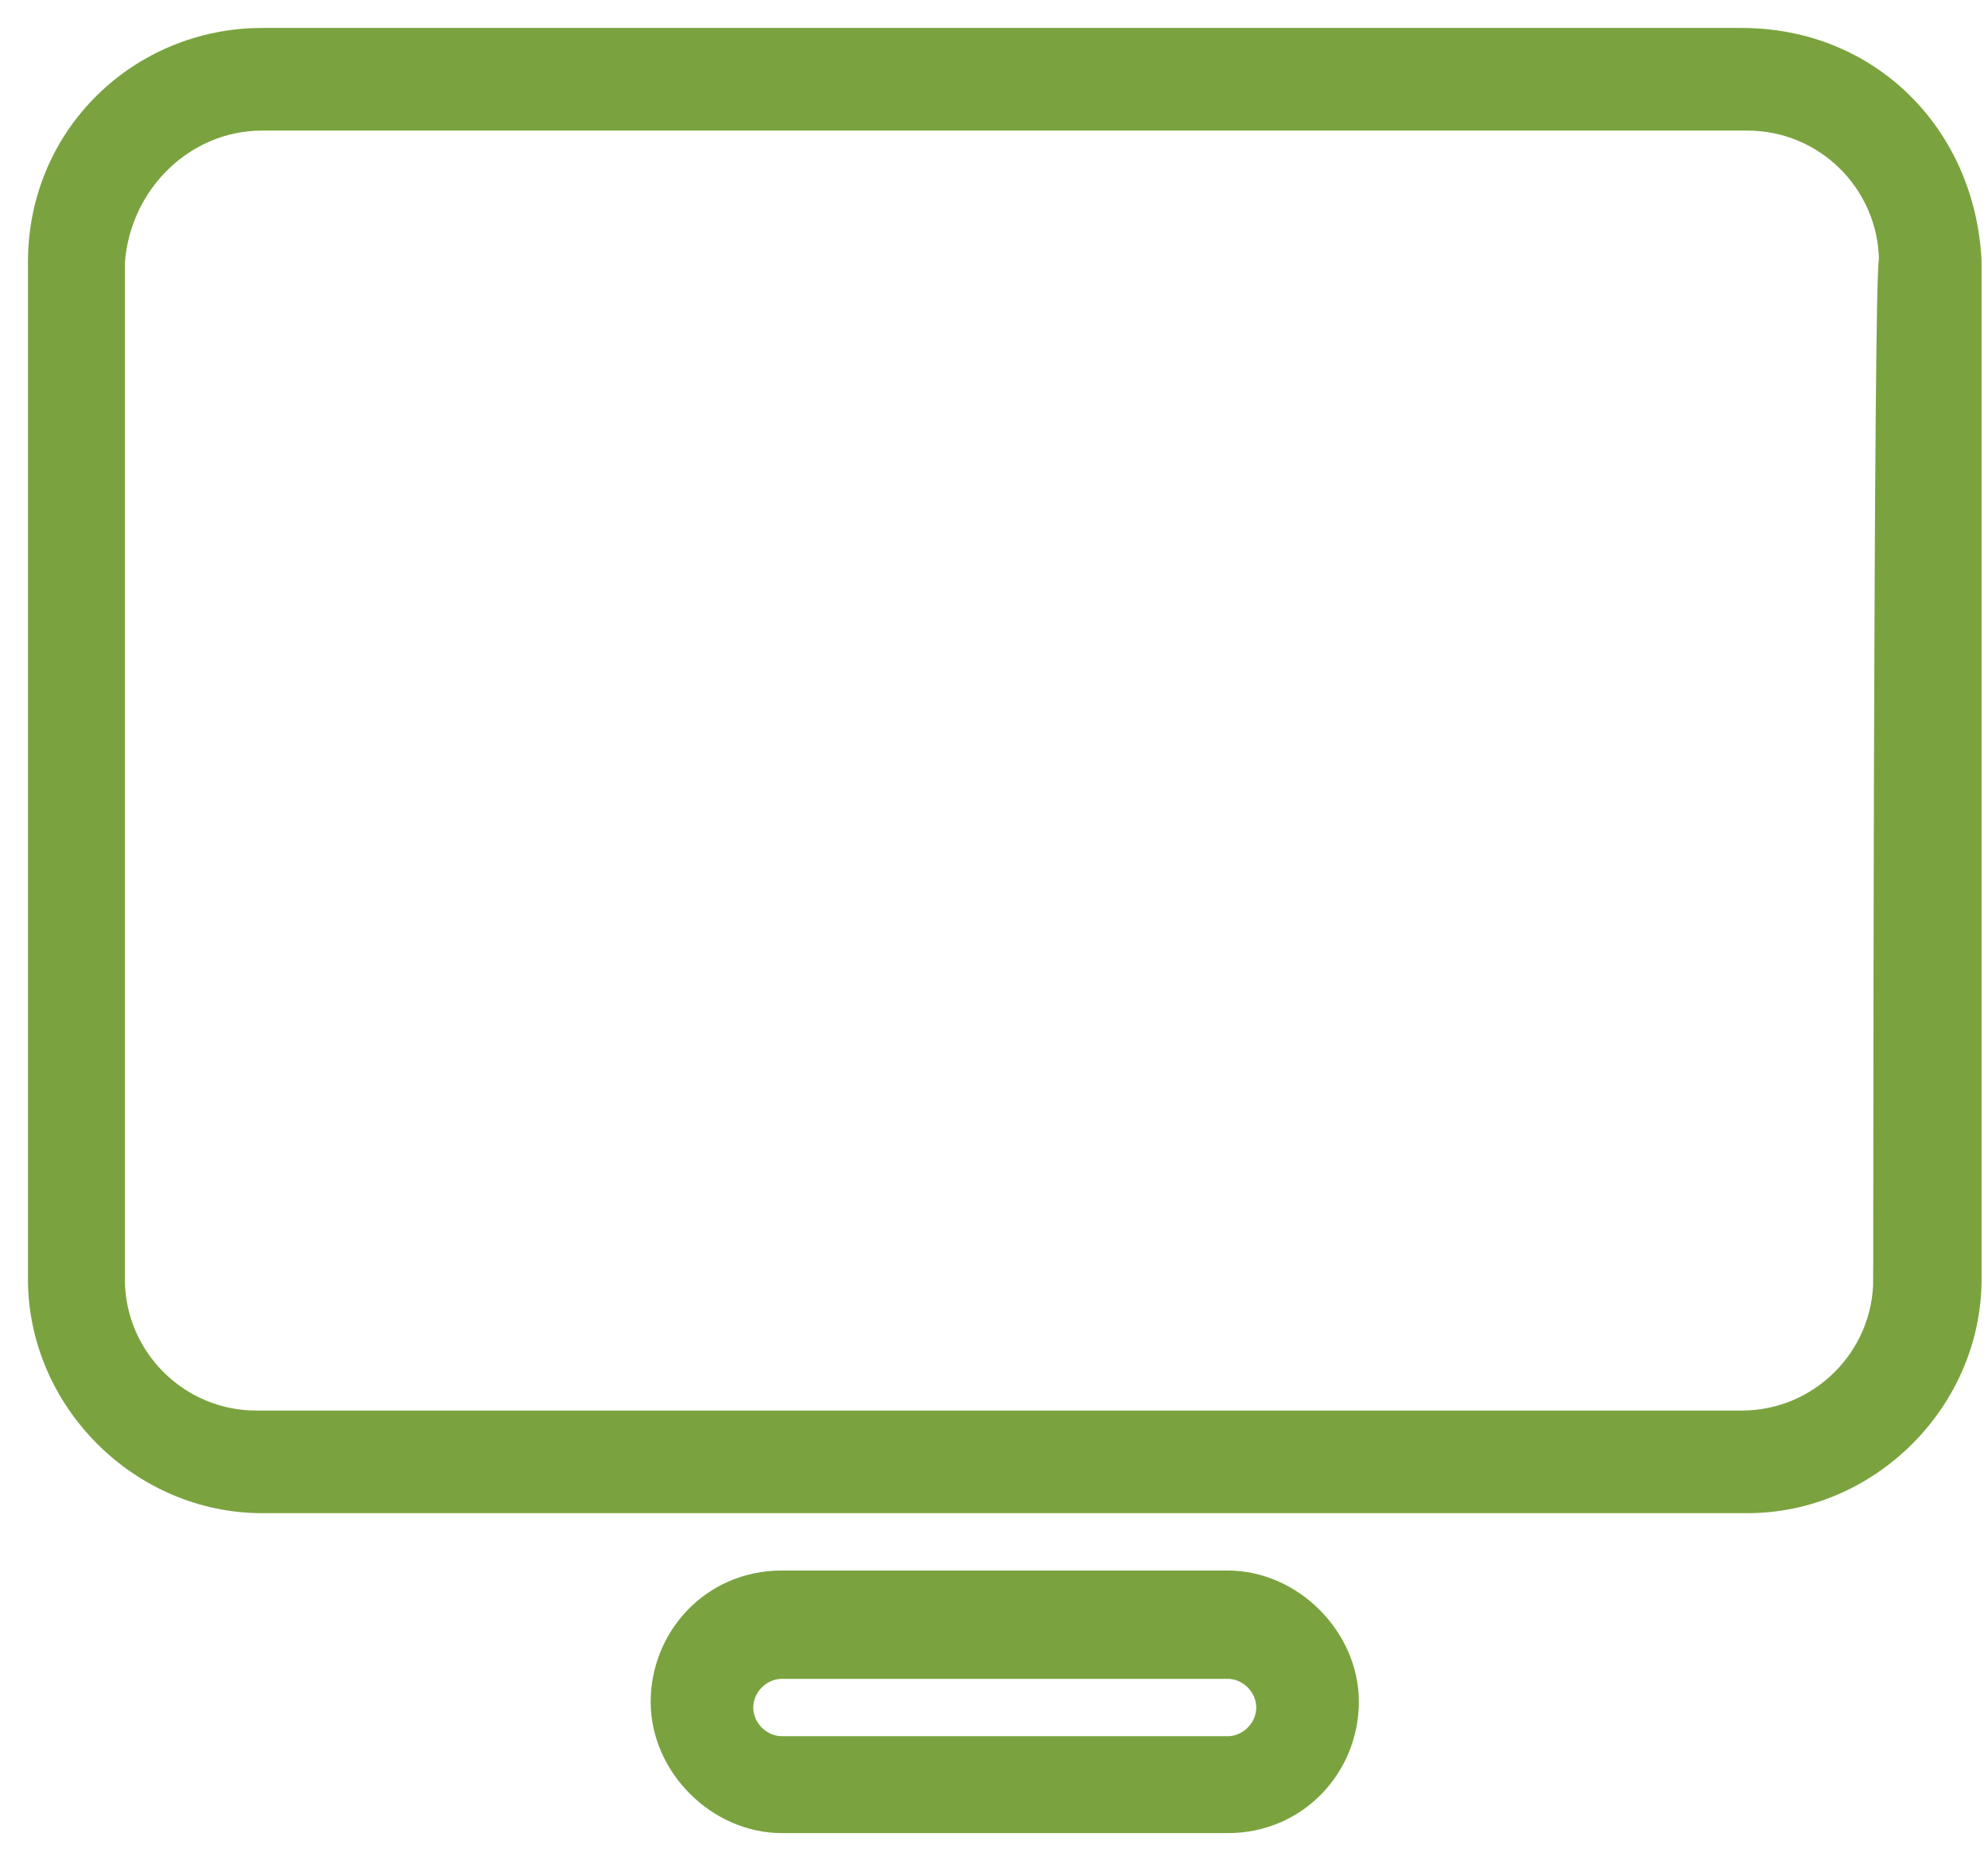
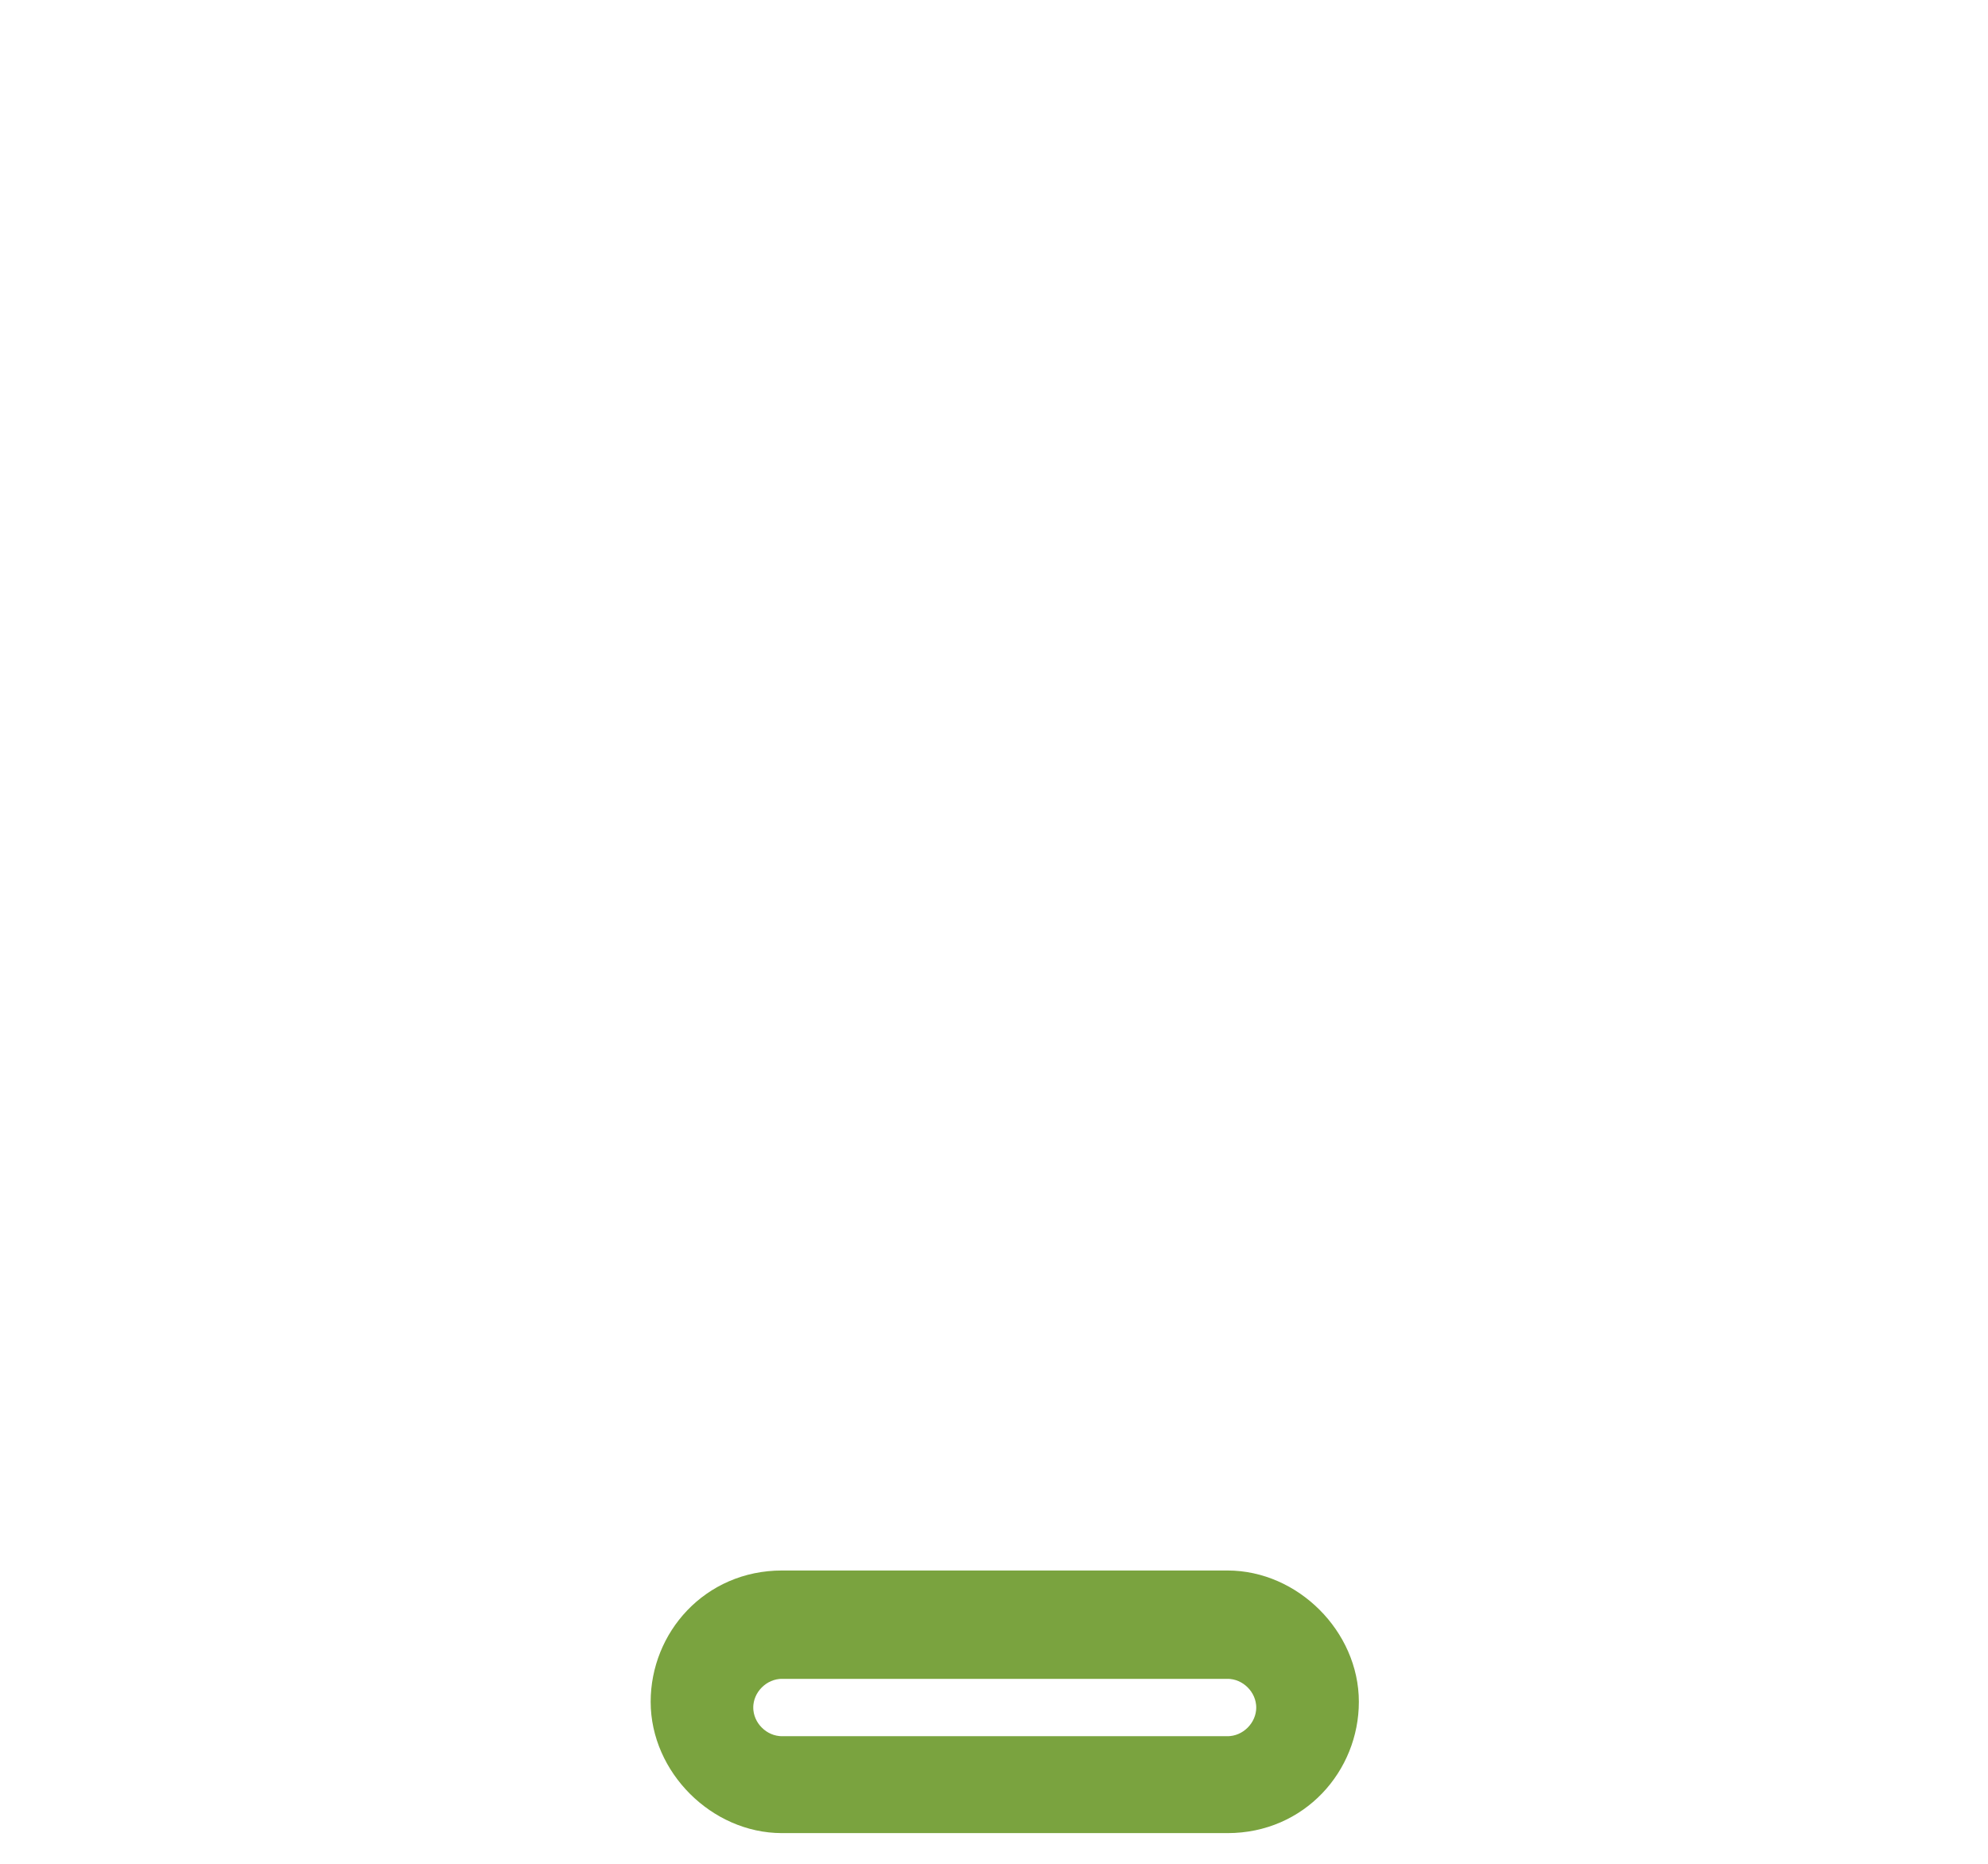
<svg xmlns="http://www.w3.org/2000/svg" width="64" height="60" viewBox="0 0 64 60" fill="none">
-   <path d="M63.243 8.423L63.243 8.41C63.045 4.454 60.059 1.45 56.072 1.45H8.437C4.649 1.45 1.45 4.445 1.45 8.437V41.175C1.45 44.973 4.639 48.162 8.437 48.162H56.256C60.054 48.162 63.243 44.973 63.243 41.175V8.437V8.423ZM56.256 3.654C58.872 3.654 61.002 5.761 61.039 8.367C61.033 8.407 61.028 8.449 61.025 8.483C61.019 8.558 61.013 8.66 61.008 8.782C60.998 9.028 60.988 9.385 60.979 9.833C60.962 10.731 60.947 12.013 60.934 13.548C60.908 16.619 60.891 20.712 60.879 24.805C60.867 28.897 60.862 32.99 60.859 36.059C60.858 37.594 60.857 38.873 60.856 39.768L60.856 40.807L60.856 41.081L60.856 41.151V41.169V41.173V41.175C60.856 41.175 60.856 41.175 61.406 41.175H60.856C60.856 43.814 58.711 45.959 56.072 45.959H8.253C5.614 45.959 3.47 43.814 3.47 41.175V8.455C3.645 5.79 5.81 3.654 8.437 3.654H56.256Z" fill="#7AA33F" stroke="#7AA33F" stroke-width="1.1" stroke-miterlimit="10" />
  <path d="M39.519 51.108H25.174C23.01 51.108 21.497 52.847 21.497 54.785C21.497 56.744 23.215 58.462 25.174 58.462H39.519C41.683 58.462 43.196 56.722 43.196 54.785C43.196 52.826 41.478 51.108 39.519 51.108ZM39.519 56.442H25.174C24.374 56.442 23.7 55.769 23.7 54.969C23.7 54.169 24.374 53.496 25.174 53.496H39.519C40.319 53.496 40.992 54.169 40.992 54.969C40.992 55.769 40.319 56.442 39.519 56.442Z" fill="#7AA33F" stroke="#7AA33F" stroke-width="1.1" stroke-miterlimit="10" />
</svg>